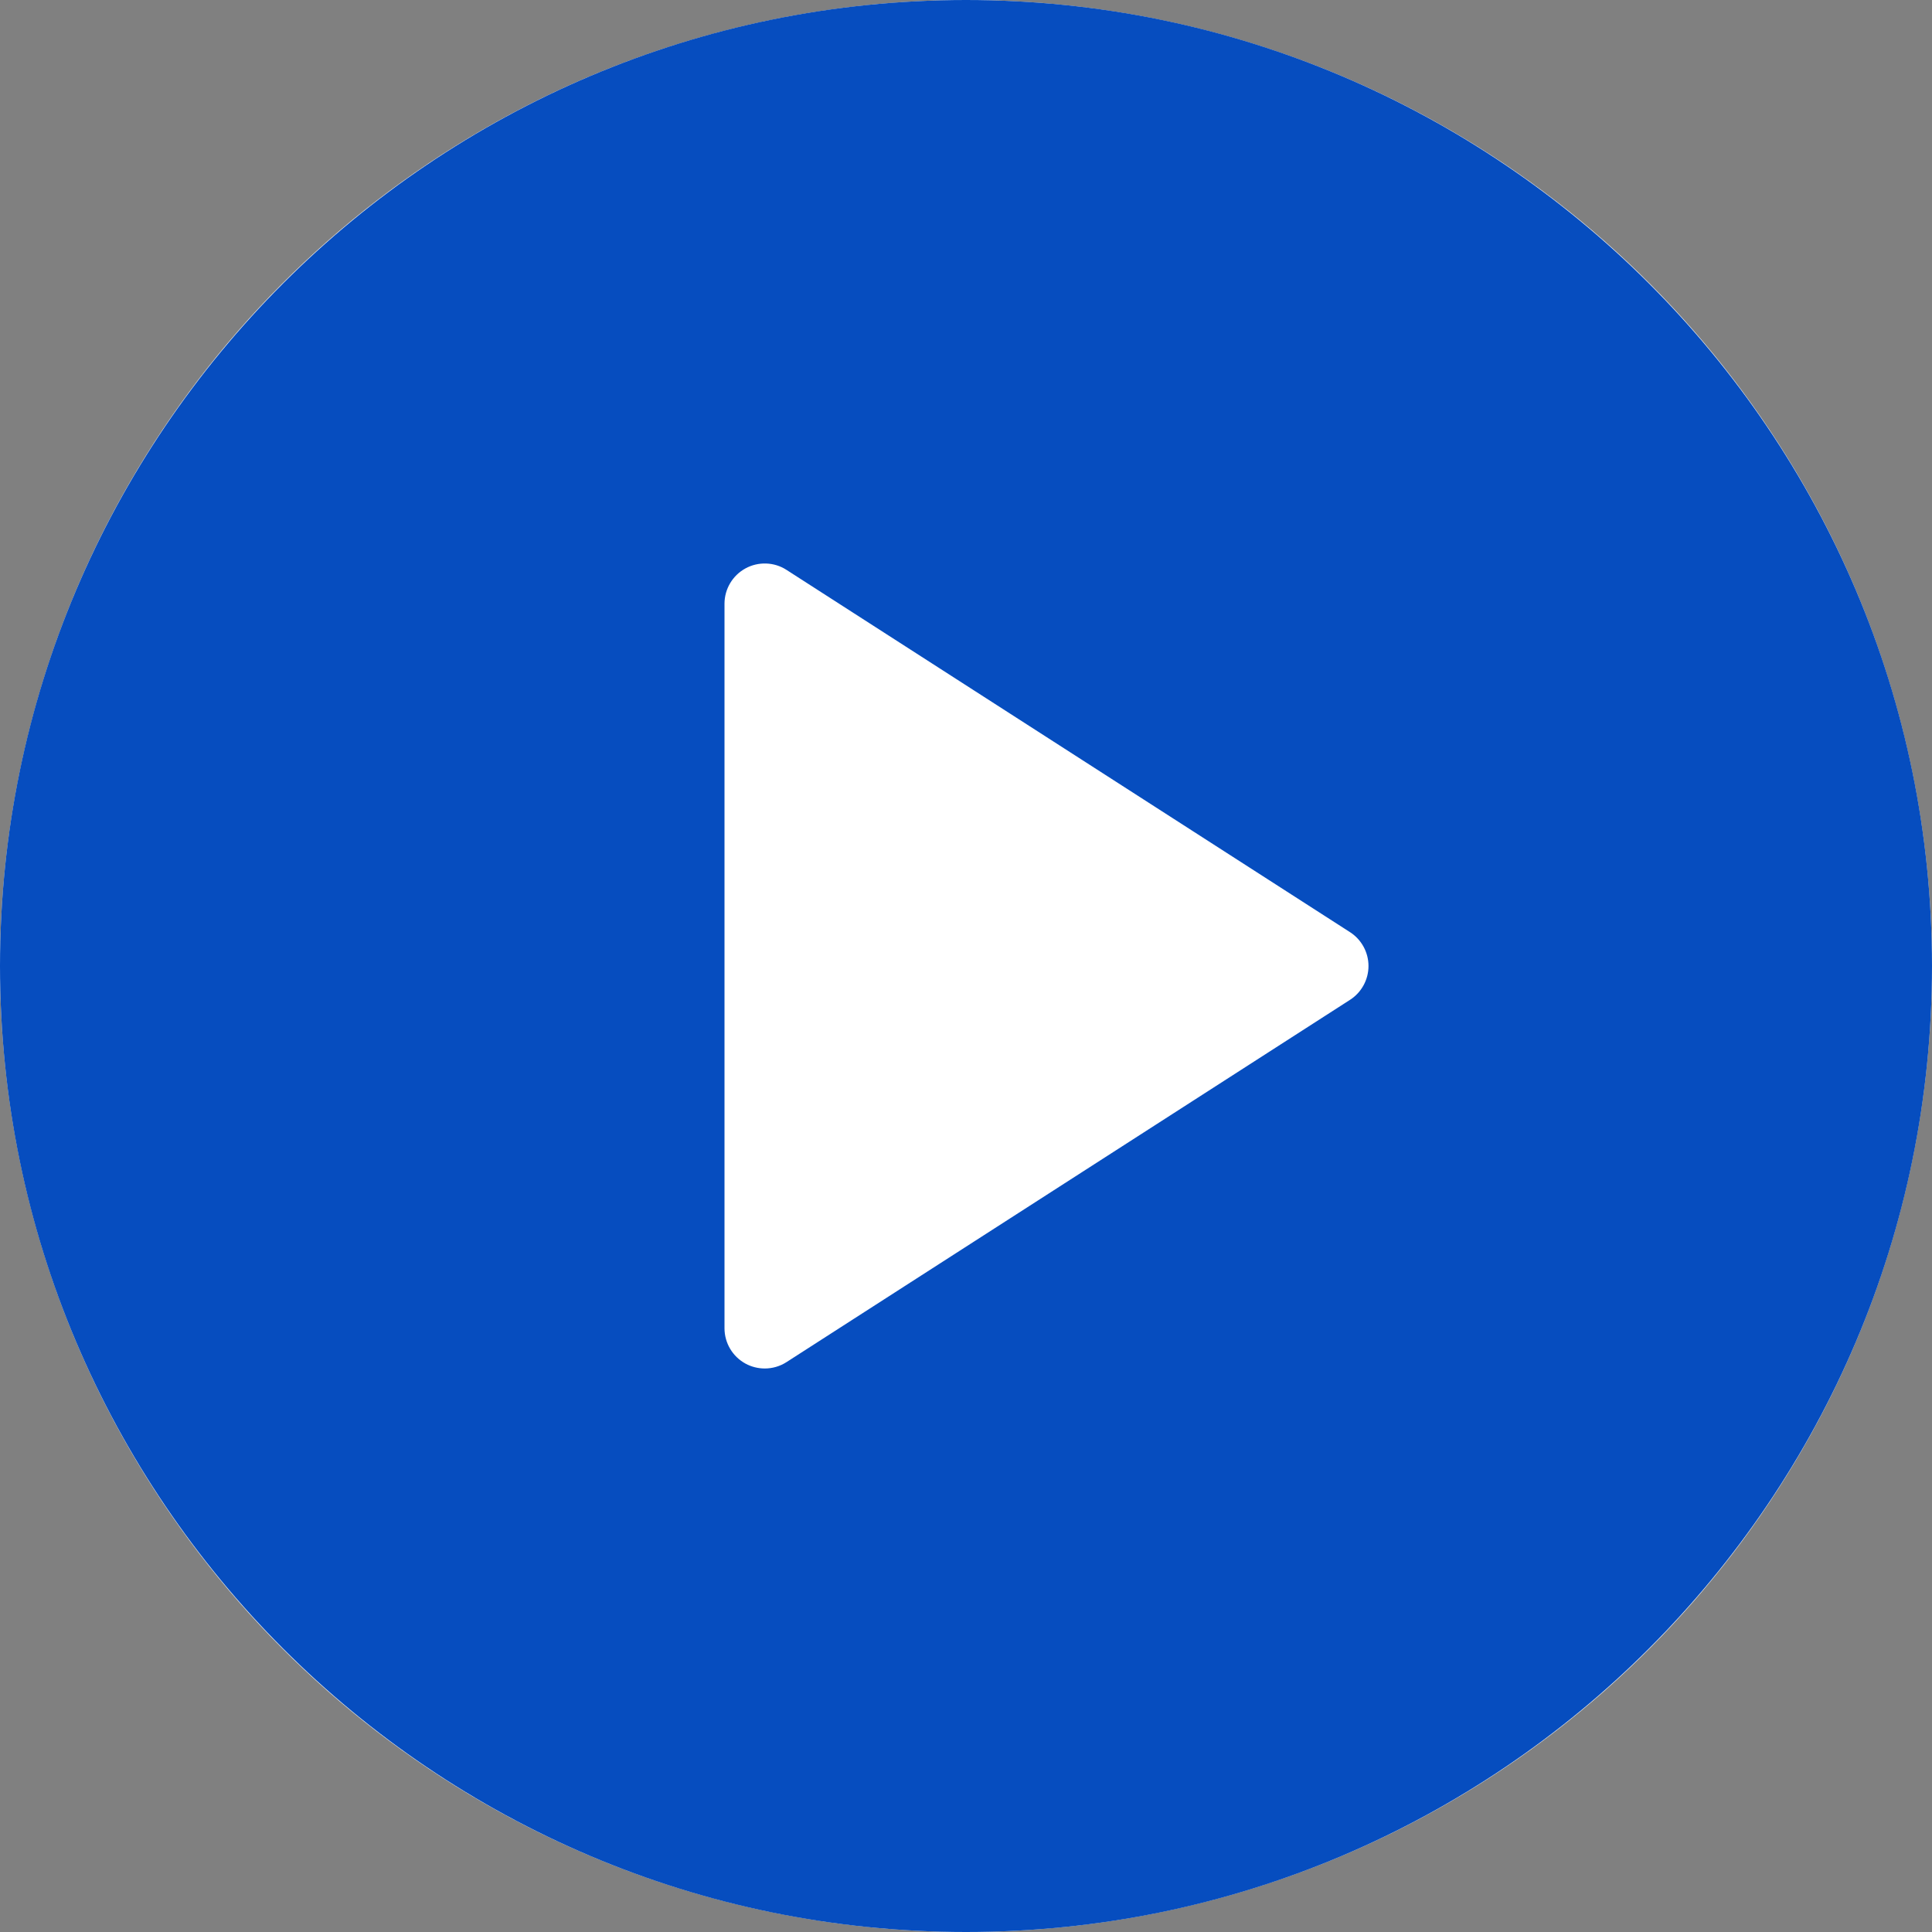
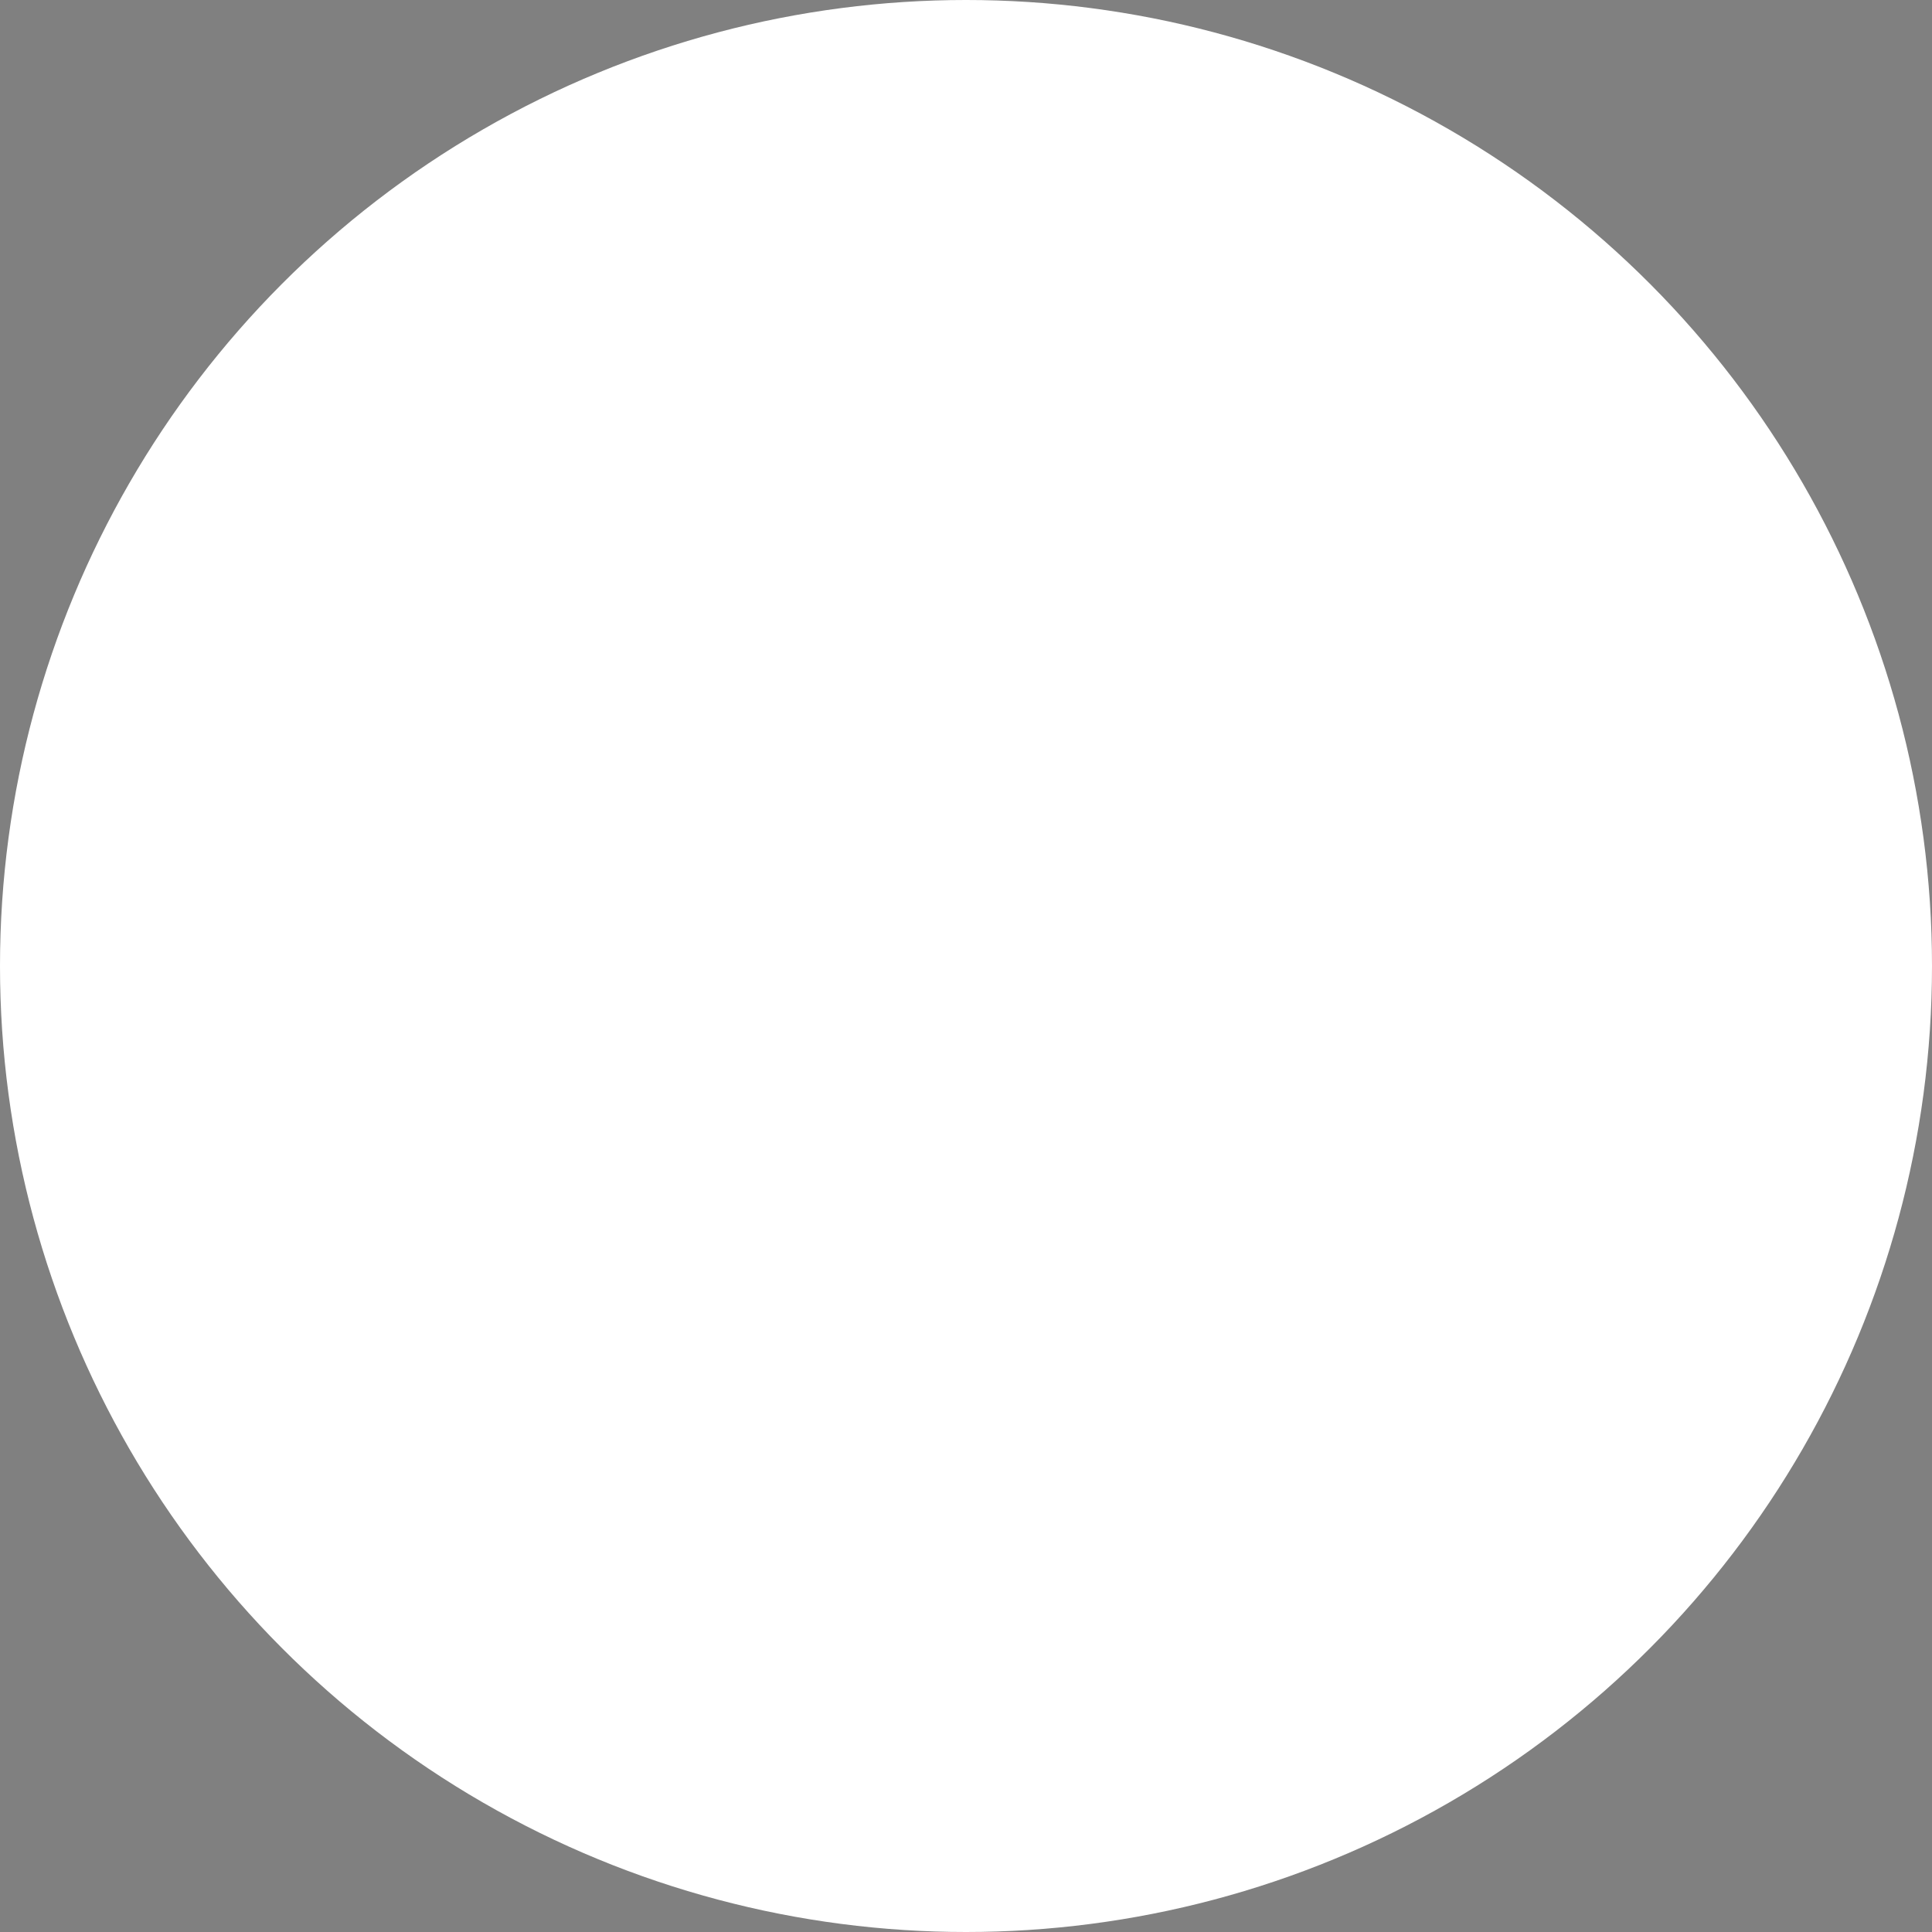
<svg xmlns="http://www.w3.org/2000/svg" width="64" height="64" viewBox="0 0 64 64" fill="none">
  <rect x="0" y="0" width="64" height="64" fill="#808080" stroke="none" />
  <circle cx="32" cy="32" r="32" fill="white" />
-   <path d="M32 0C14.354 0 0 14.355 0 32C0 49.645 14.354 64 32 64C49.646 64 64 49.645 64 32C64 14.355 49.646 0 32 0ZM44.721 33.121L26.055 45.121C25.836 45.263 25.583 45.333 25.333 45.333C25.115 45.333 24.893 45.279 24.695 45.171C24.266 44.936 24 44.488 24 44V20C24 19.512 24.266 19.064 24.695 18.829C25.117 18.598 25.646 18.612 26.055 18.879L44.721 30.879C45.102 31.124 45.333 31.547 45.333 32C45.333 32.453 45.102 32.876 44.721 33.121Z" fill="#064DBF" />
</svg>